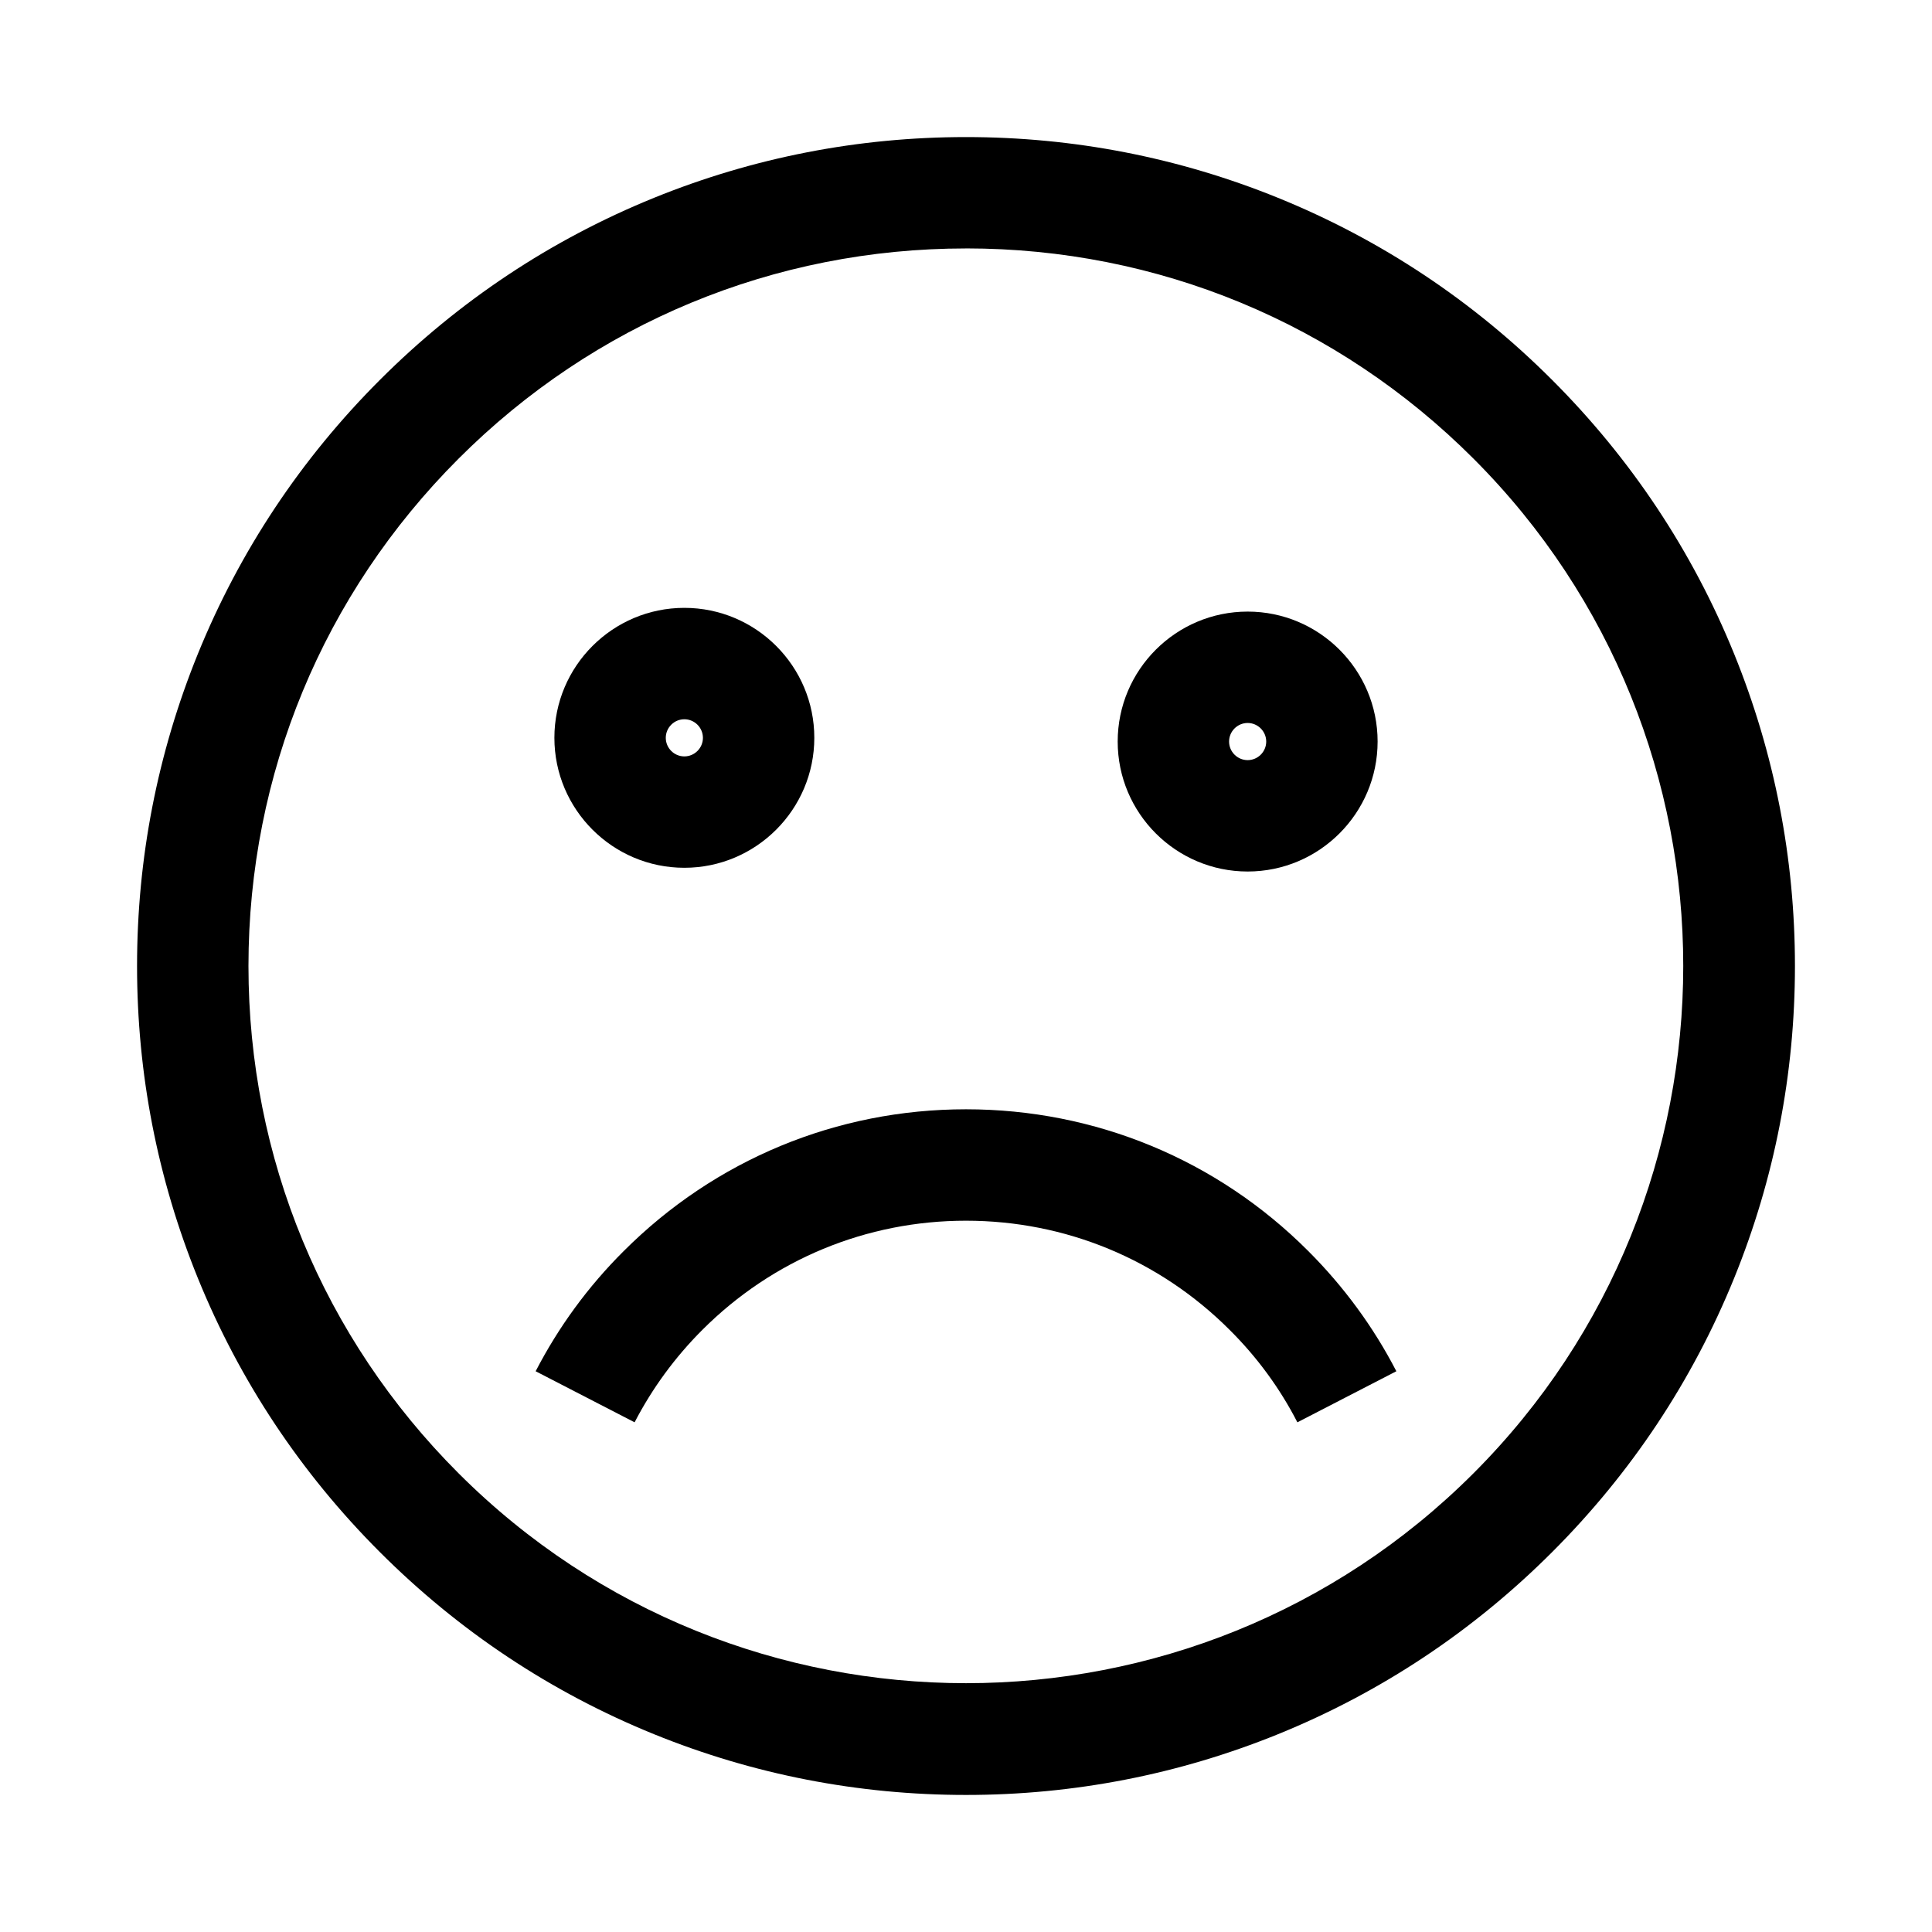
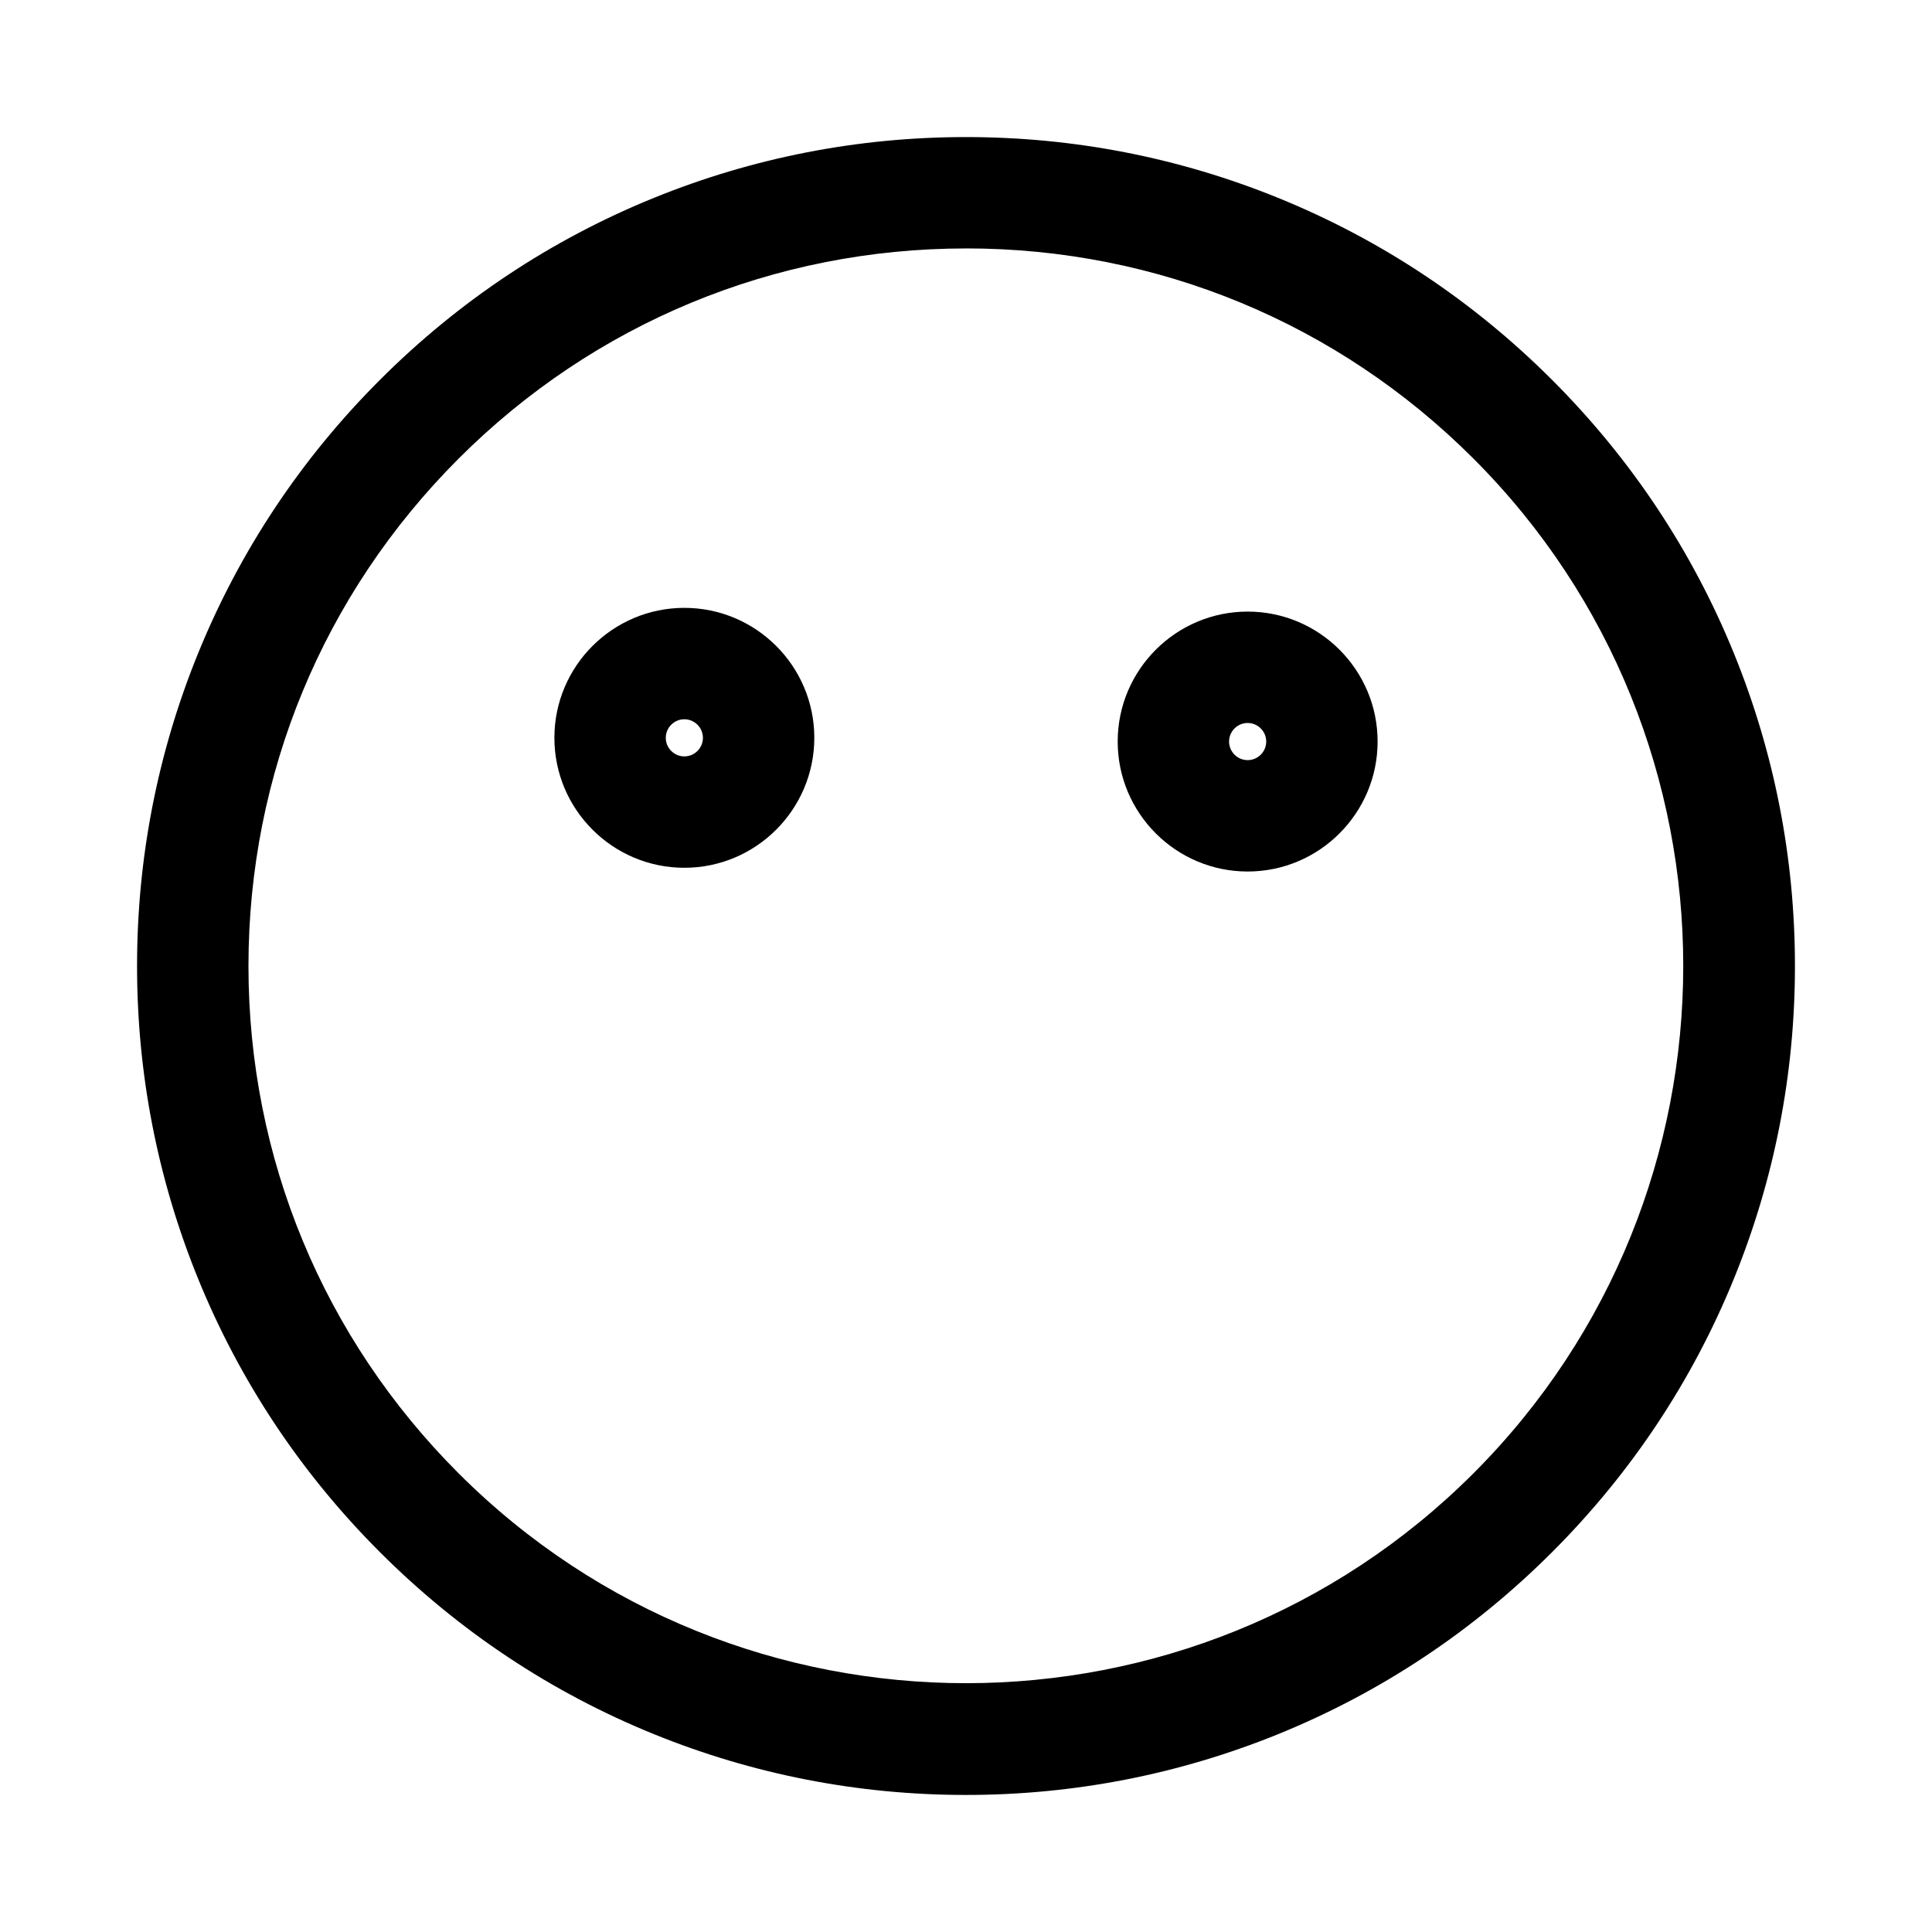
<svg xmlns="http://www.w3.org/2000/svg" fill="#000000" width="800px" height="800px" version="1.1" viewBox="144 144 512 512">
  <g>
    <path d="m400 619.68c-28.535 0-56.336-5.41-82.656-16.09-27.258-11.07-51.711-27.305-72.668-48.266-20.961-20.957-37.199-45.41-48.266-72.664-10.676-26.32-16.09-54.121-16.09-82.656s5.41-56.336 16.09-82.656c11.07-27.258 27.305-51.711 48.266-72.668 20.961-20.961 45.41-37.195 72.668-48.266 26.32-10.676 54.121-16.09 82.656-16.09s56.336 5.41 82.656 16.09c27.258 11.07 51.711 27.305 72.668 48.266 20.961 20.961 37.195 45.41 48.266 72.668 10.676 26.32 16.09 54.121 16.09 82.656s-5.41 56.336-16.09 82.656c-11.07 27.258-27.305 51.711-48.266 72.668-20.961 20.961-45.41 37.195-72.668 48.266-26.324 10.676-54.121 16.086-82.656 16.086zm0-409.84c-50.773 0-98.547 19.777-134.46 55.695-35.918 35.918-55.695 83.688-55.695 134.46 0 50.773 19.777 98.547 55.695 134.46 74.145 74.145 194.79 74.145 268.93 0 74.145-74.145 74.145-194.79 0-268.93-35.918-35.918-83.691-55.695-134.46-55.695z" />
    <path d="m325.36 373.97c-18.992 0-34.441-15.449-34.441-34.441s15.449-34.441 34.441-34.441c18.992 0 34.441 15.449 34.441 34.441-0.004 18.992-15.453 34.441-34.441 34.441zm0-39.359c-2.707 0-4.922 2.215-4.922 4.922 0 2.707 2.215 4.922 4.922 4.922s4.922-2.215 4.922-4.922c-0.004-2.711-2.219-4.922-4.922-4.922z" />
    <path d="m474.64 374.96c-18.992 0-34.441-15.449-34.441-34.441s15.449-34.441 34.441-34.441c18.992 0 34.441 15.449 34.441 34.441-0.004 18.992-15.453 34.441-34.441 34.441zm0-39.363c-2.707 0-4.922 2.215-4.922 4.922s2.215 4.922 4.922 4.922 4.922-2.215 4.922-4.922c-0.004-2.707-2.219-4.922-4.922-4.922z" />
-     <path d="m487.82 520.93c-4.625-9.004-10.676-17.27-17.957-24.5-18.648-18.648-43.492-28.93-69.863-28.93-26.371-0.004-51.219 10.281-69.867 28.926-7.281 7.281-13.285 15.5-17.957 24.5l-26.223-13.531c6.051-11.711 13.875-22.434 23.32-31.832 24.254-24.254 56.48-37.59 90.727-37.59 34.242 0 66.52 13.332 90.727 37.59 9.398 9.398 17.27 20.121 23.32 31.832z" />
  </g>
</svg>